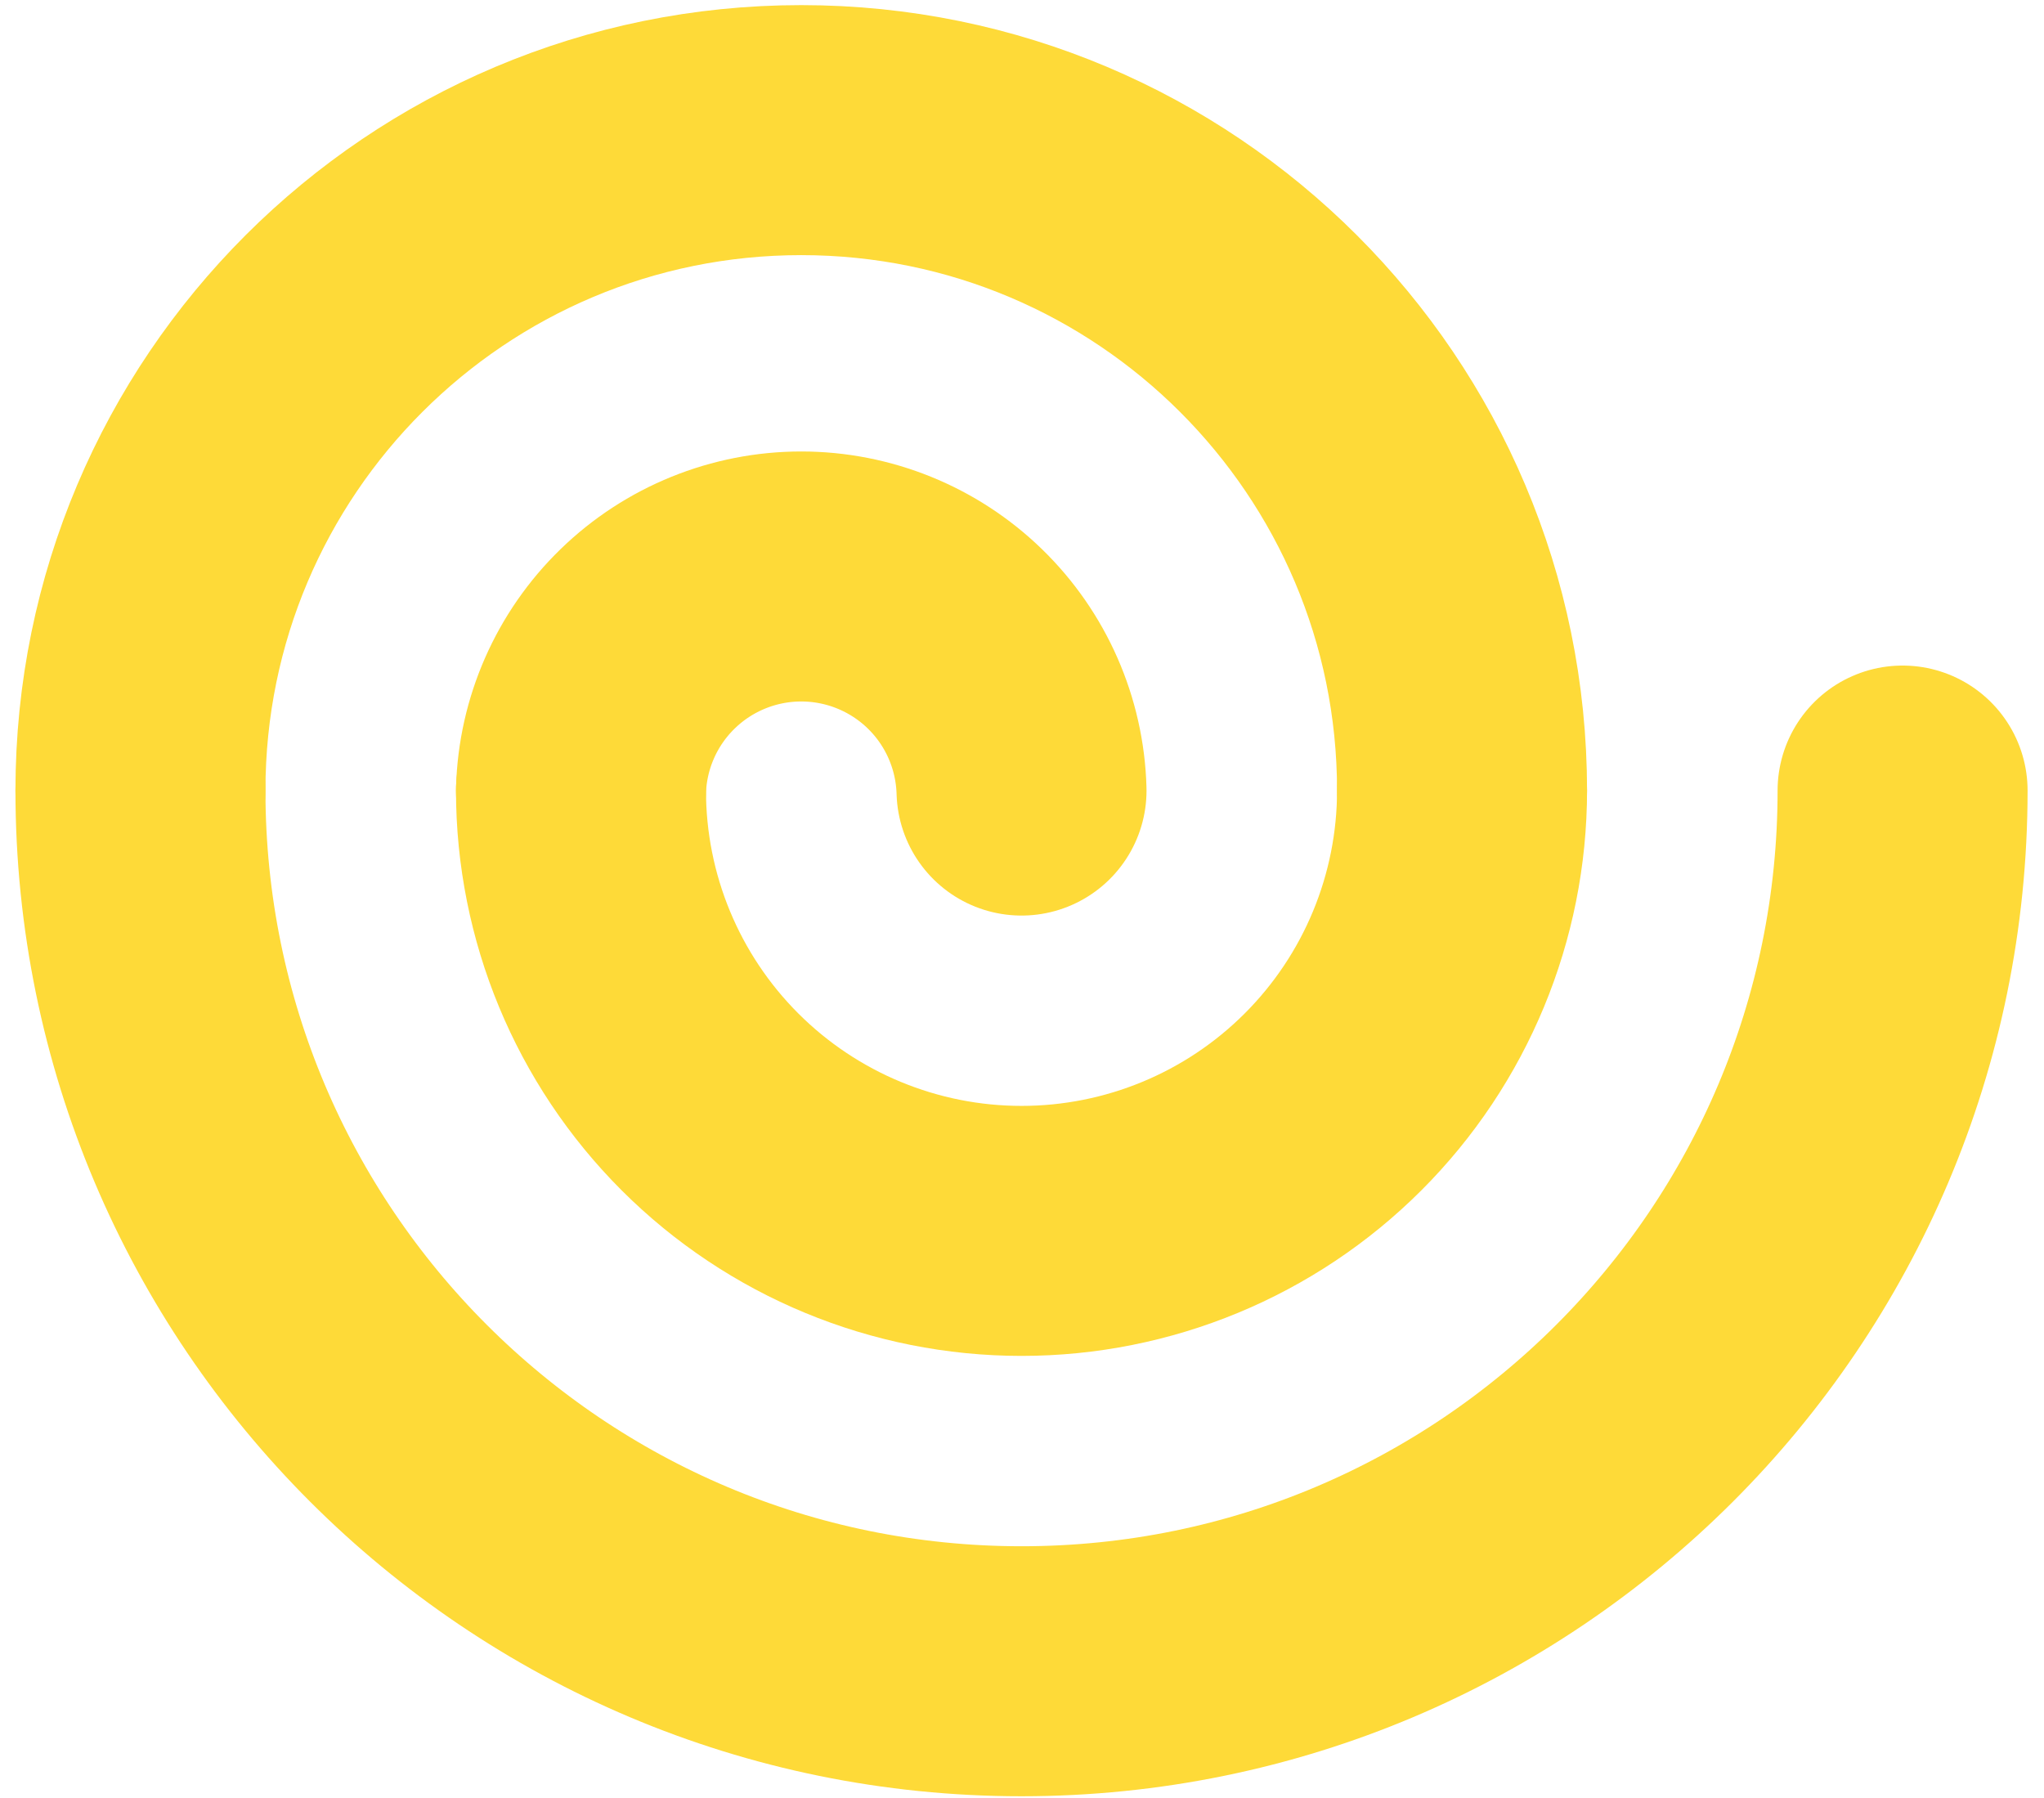
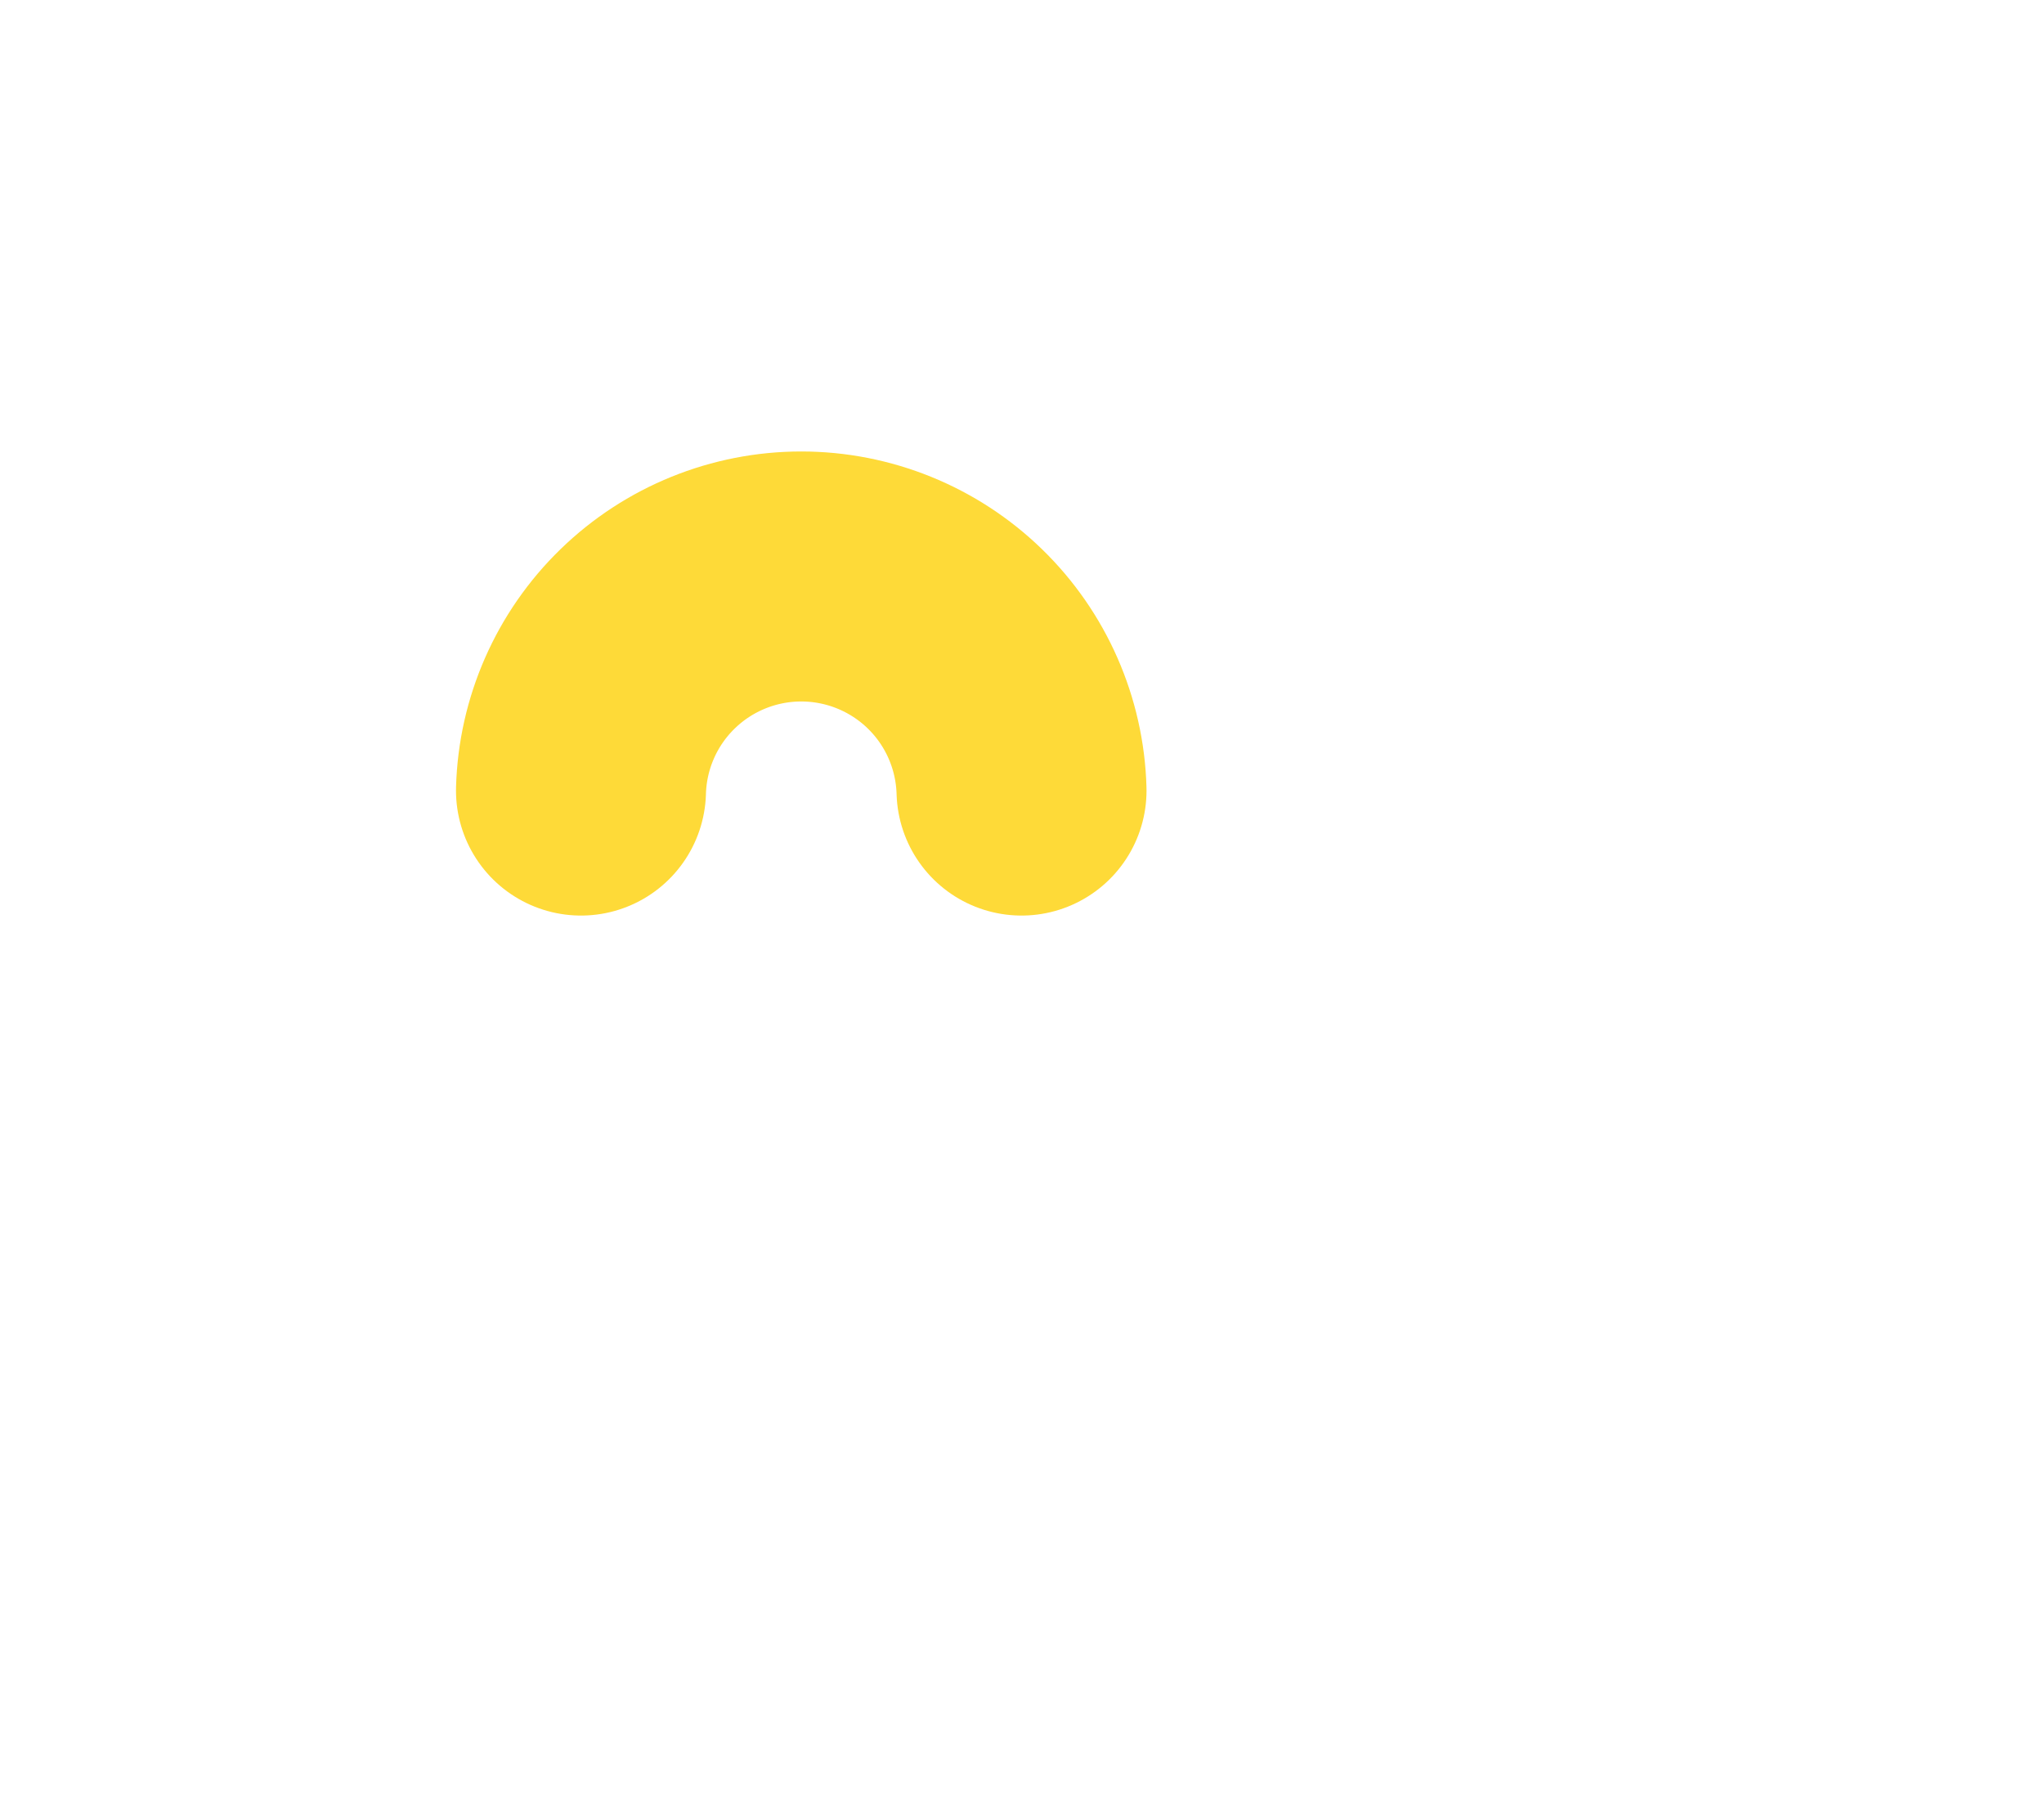
<svg xmlns="http://www.w3.org/2000/svg" width="108" height="95" viewBox="0 0 108 95" fill="none">
  <g clip-path="url(#clip0_1_171)">
-     <path d="M100.528 41.769C100.528 67.468 79.686 88.3 53.975 88.3C28.263 88.3 7.421 67.468 7.421 41.769" stroke="#FEDA38" stroke-width="13.209" stroke-linecap="round" stroke-linejoin="round" />
-     <path d="M77.251 41.769C77.251 47.939 74.799 53.857 70.433 58.22C66.069 62.583 60.148 65.034 53.975 65.034C47.801 65.034 41.881 62.583 37.515 58.22C33.15 53.857 30.698 47.939 30.698 41.769" stroke="#FEDA38" stroke-width="13.209" stroke-linecap="round" stroke-linejoin="round" />
-     <path d="M7.421 41.769C7.421 22.495 23.057 6.875 42.336 6.875C61.614 6.875 77.251 22.5 77.251 41.774" stroke="#FEDA38" stroke-width="13.209" stroke-linecap="round" stroke-linejoin="round" />
    <path d="M30.698 41.769C30.783 38.74 32.046 35.864 34.22 33.752C36.393 31.64 39.305 30.458 42.336 30.458C45.367 30.458 48.279 31.64 50.453 33.752C52.626 35.864 53.889 38.74 53.975 41.769" stroke="#FEDA38" stroke-width="13.209" stroke-linecap="round" stroke-linejoin="round" />
  </g>
  <defs>
    <clipPath id="clip0_1_171">
      <rect width="106.684" height="95" fill="white" transform="translate(0.658)" />
    </clipPath>
  </defs>
</svg>